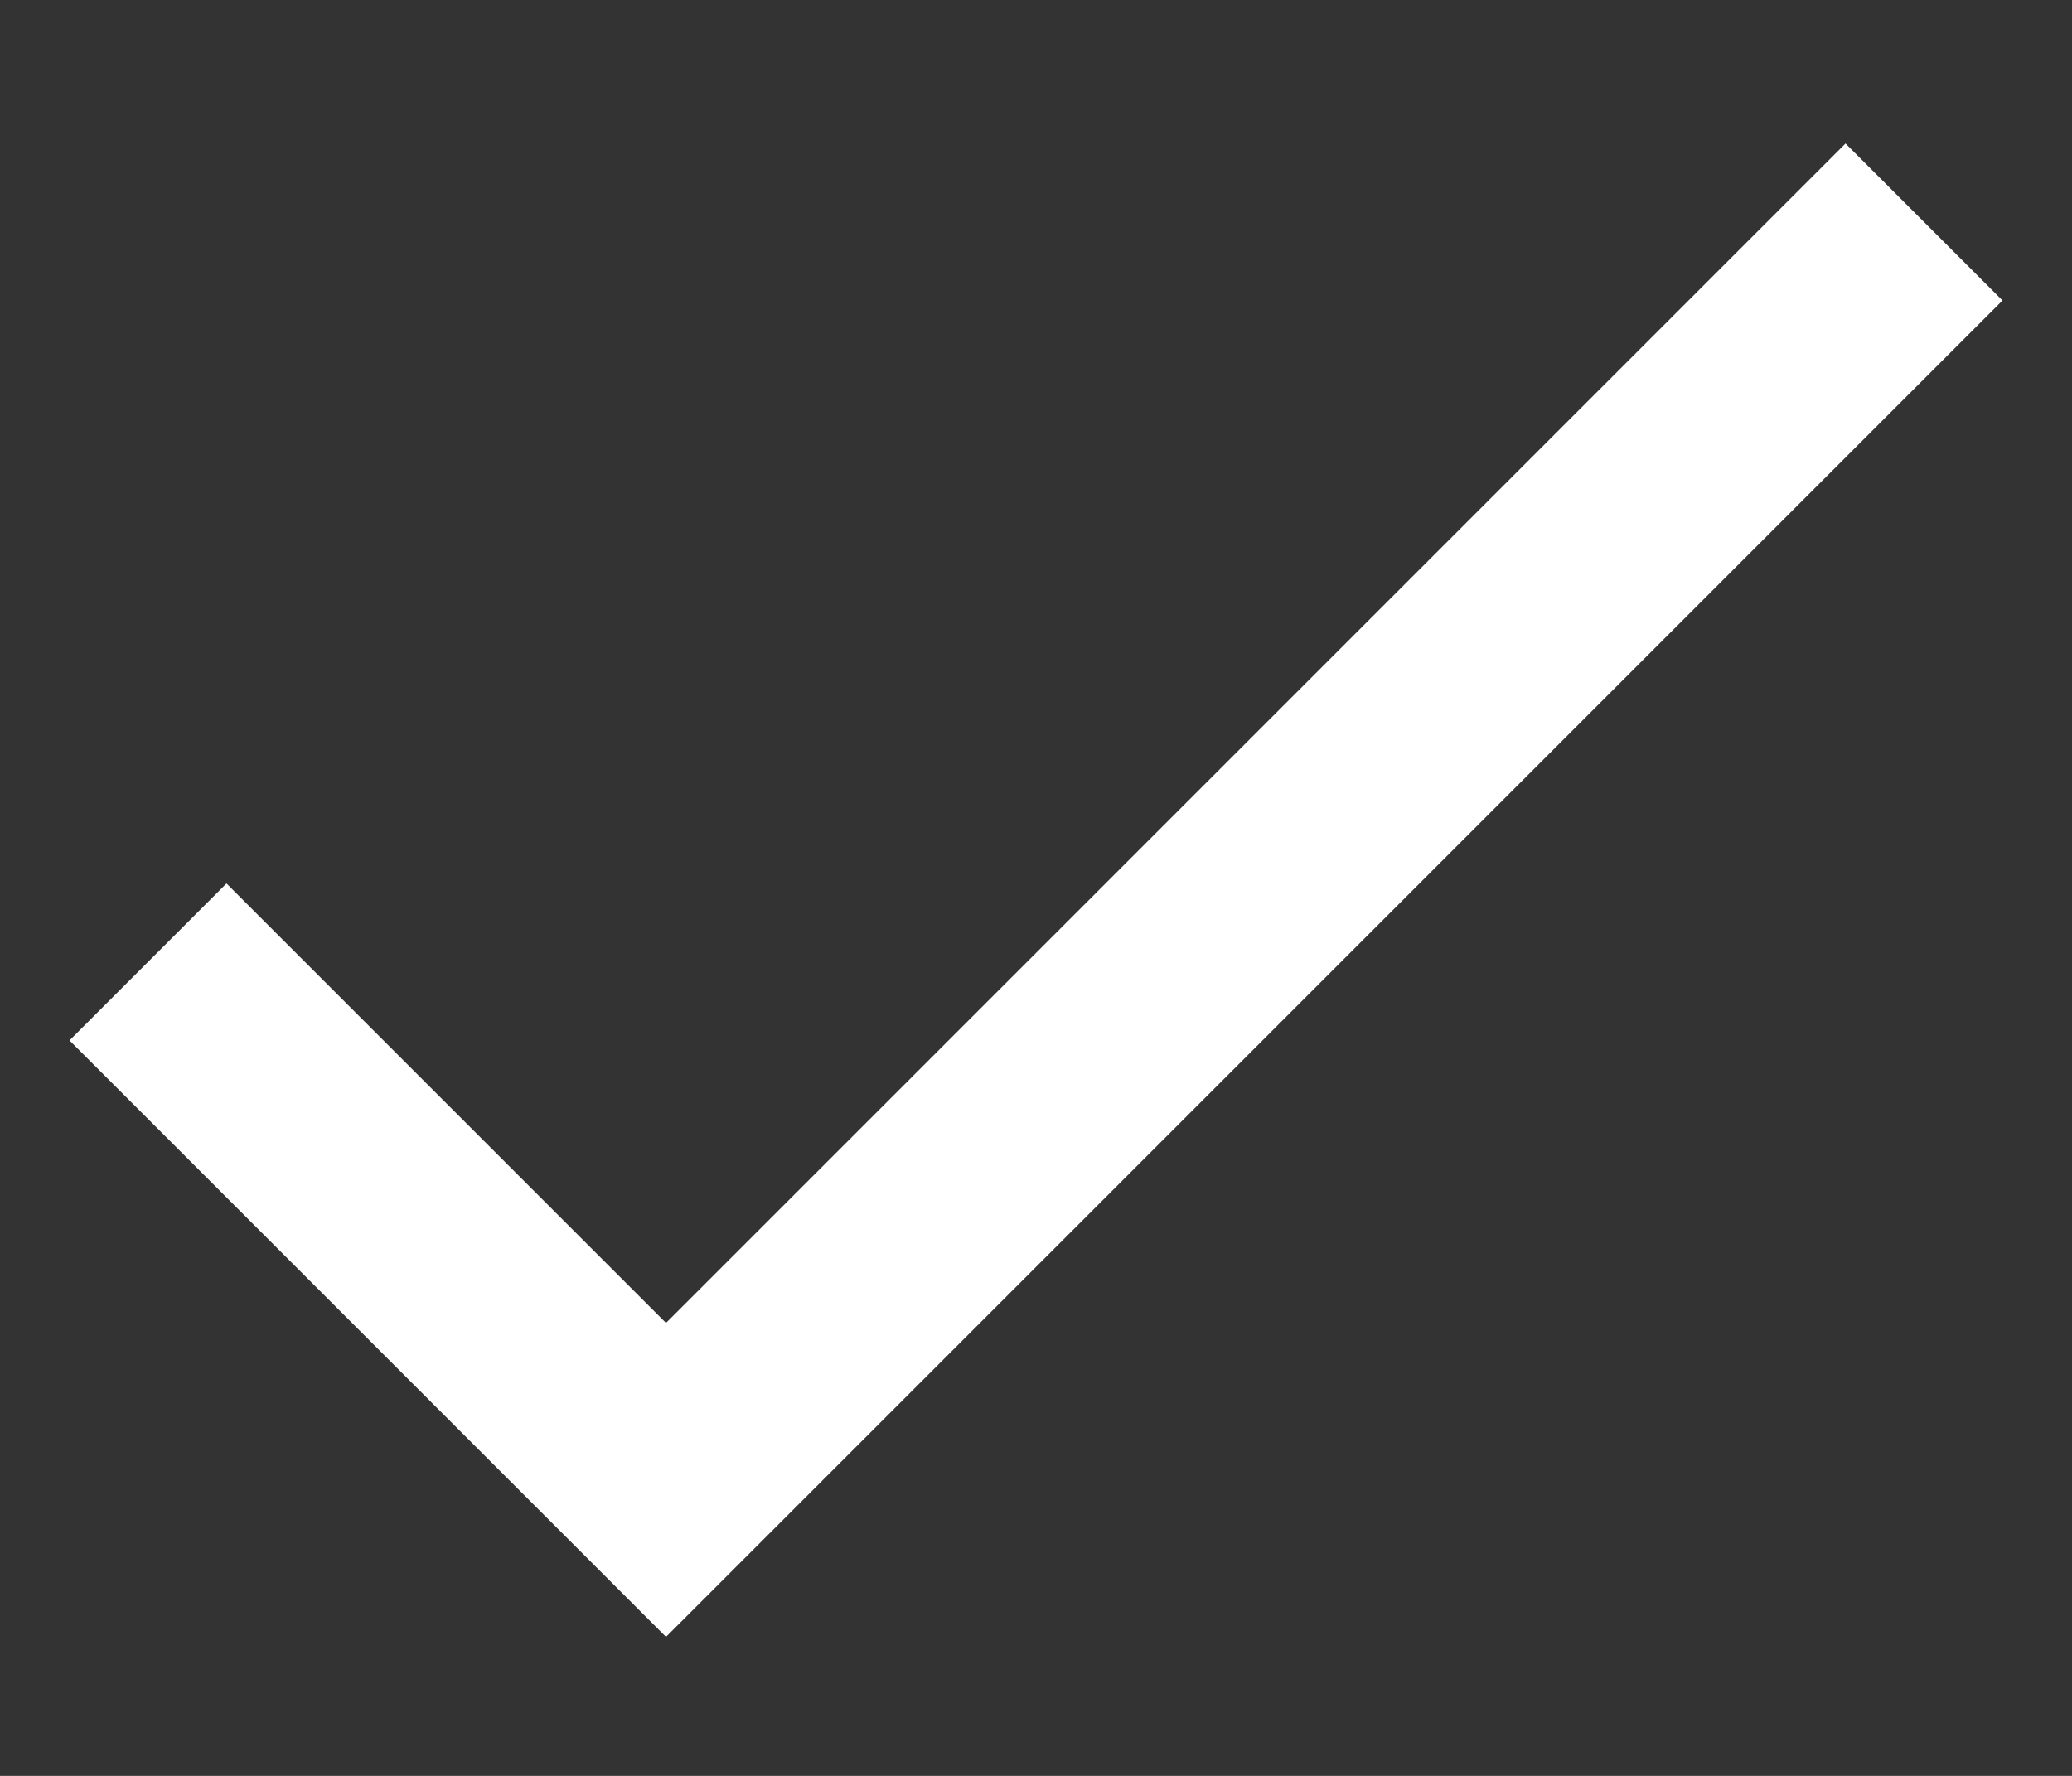
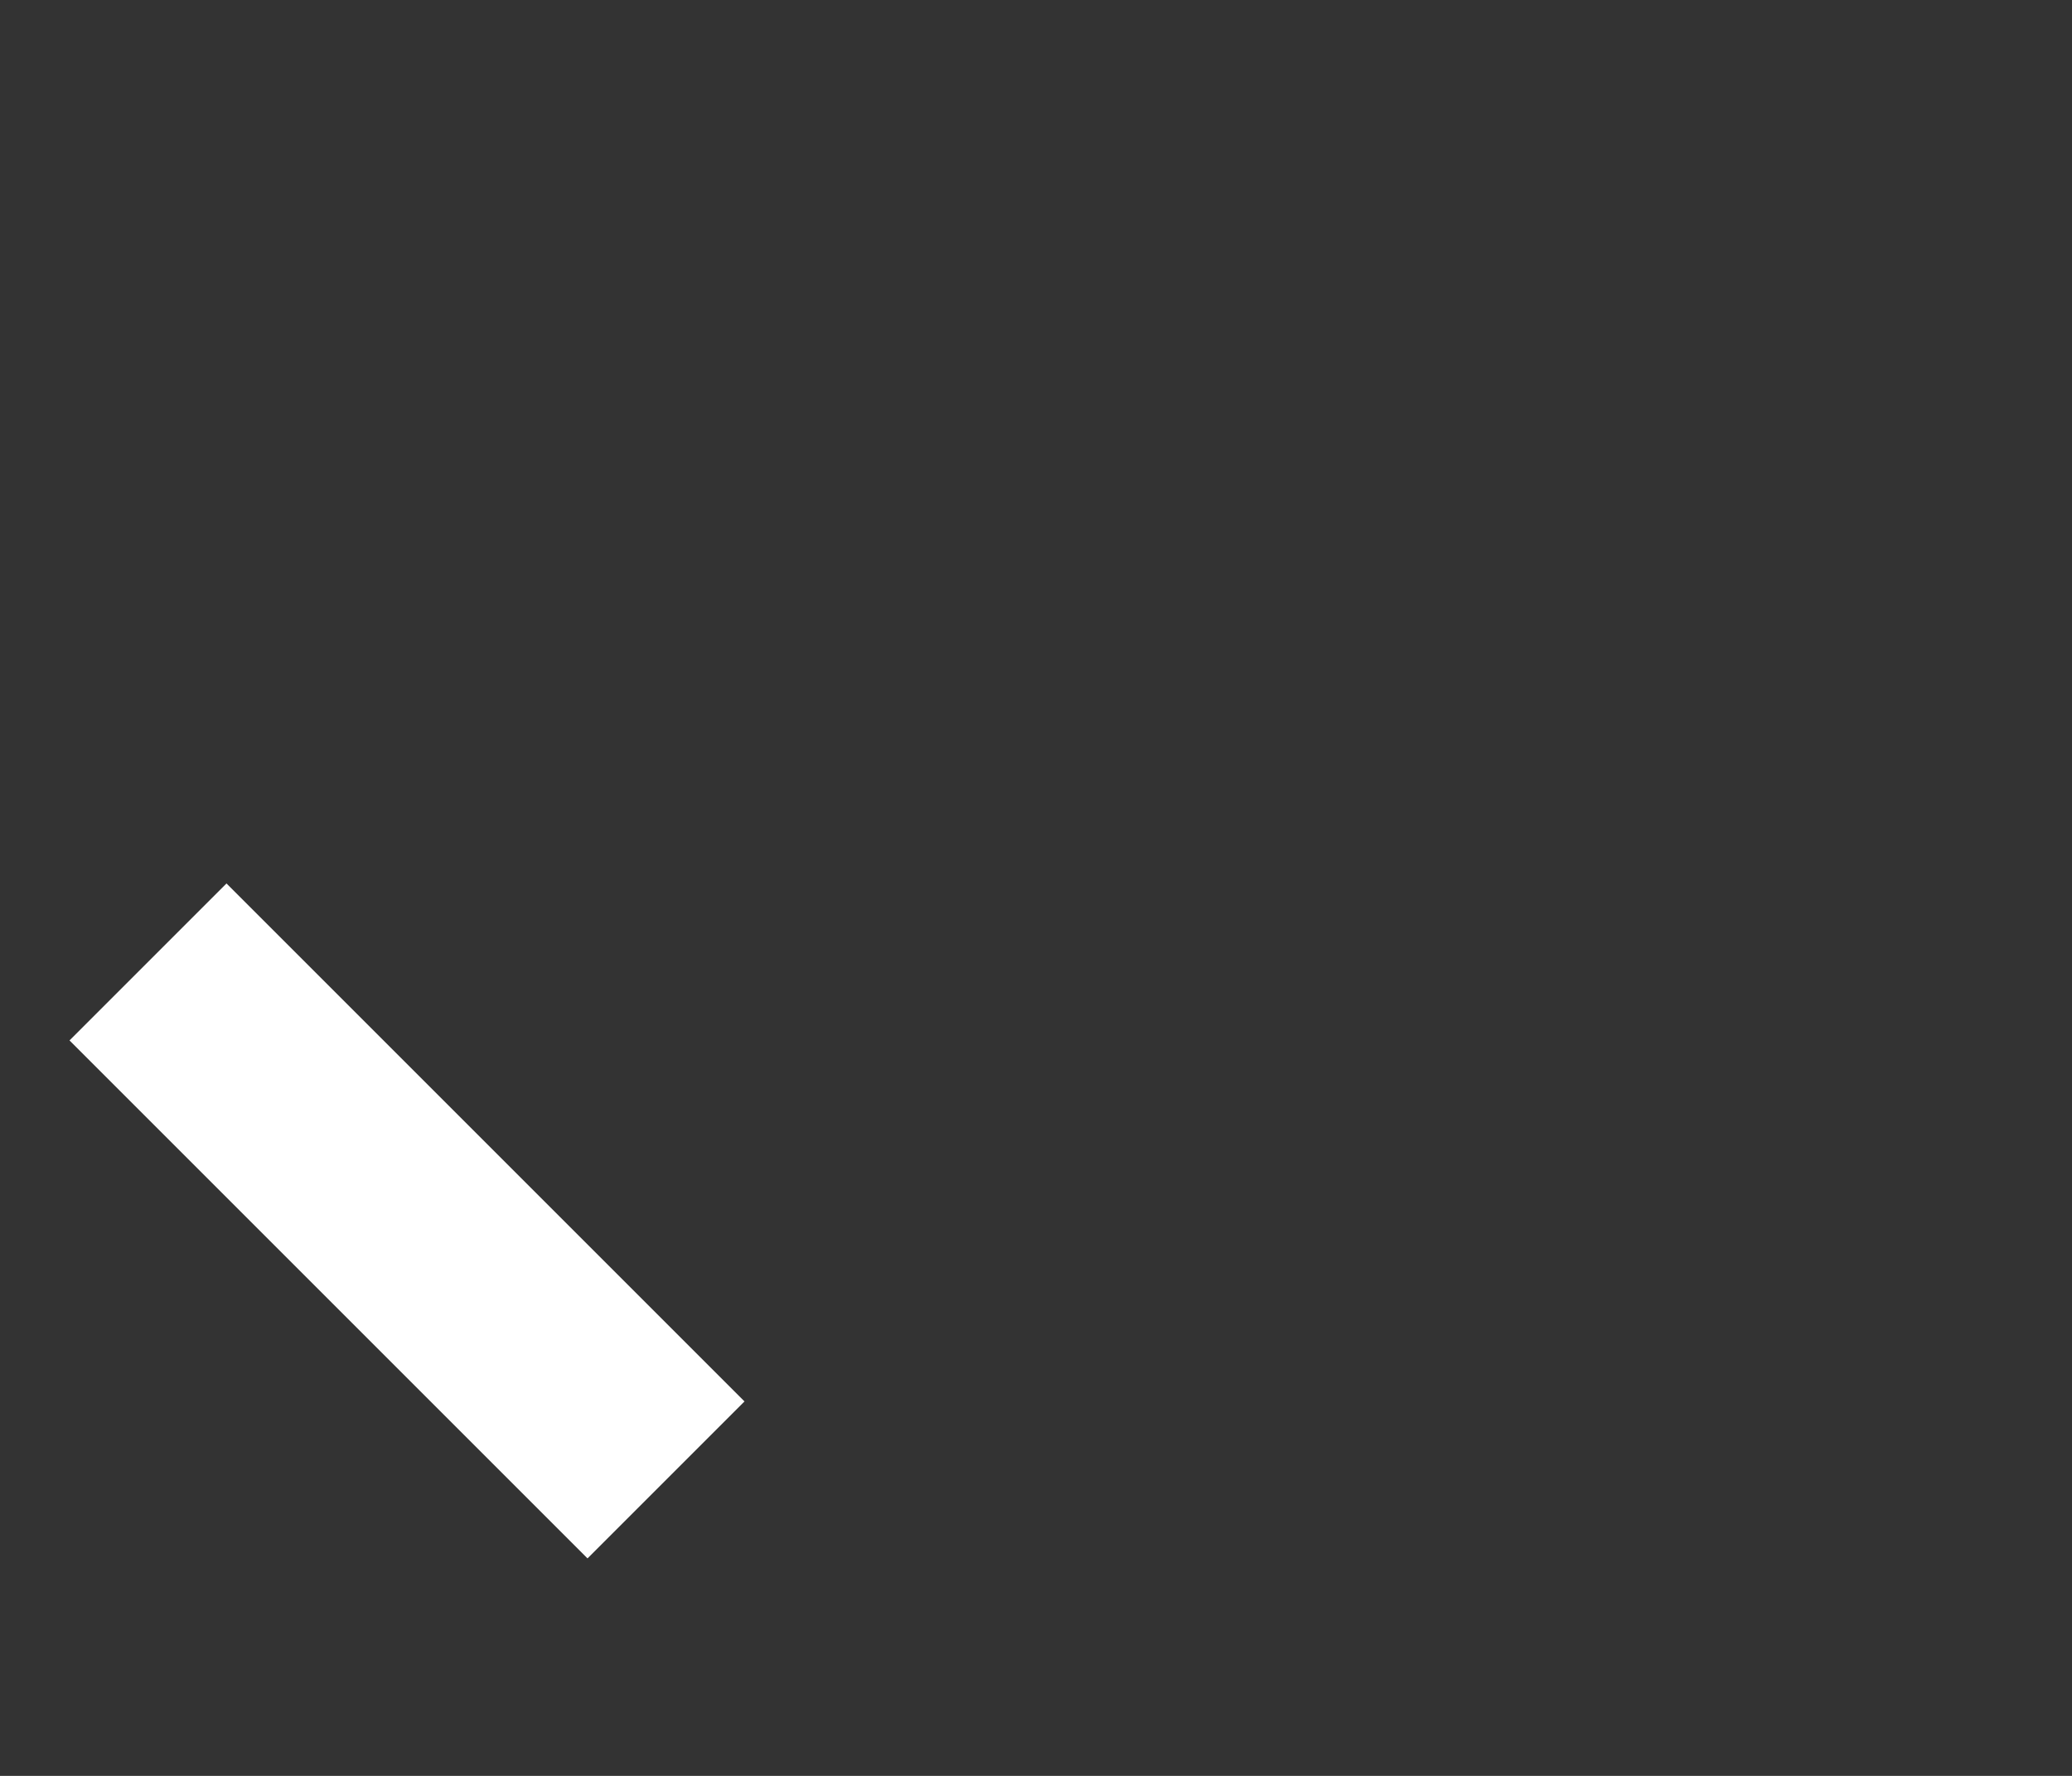
<svg class="MuiSvgIcon-root MuiSvgIcon-fontSizeMedium x-vubbuv" focusable="false" aria-hidden="true" viewBox="0 0 14 12" fill="none" style="color: rgb(255, 255, 255);">
  <rect x="0" y="0" width="14" height="12" fill="#333333" stroke="none" />
-   <path d="M1 6.5L4.5 10L13 1.5" stroke="rgb(255, 255, 255)" stroke-width="1.5px" />
+   <path d="M1 6.5L4.5 10" stroke="rgb(255, 255, 255)" stroke-width="1.5px" />
</svg>